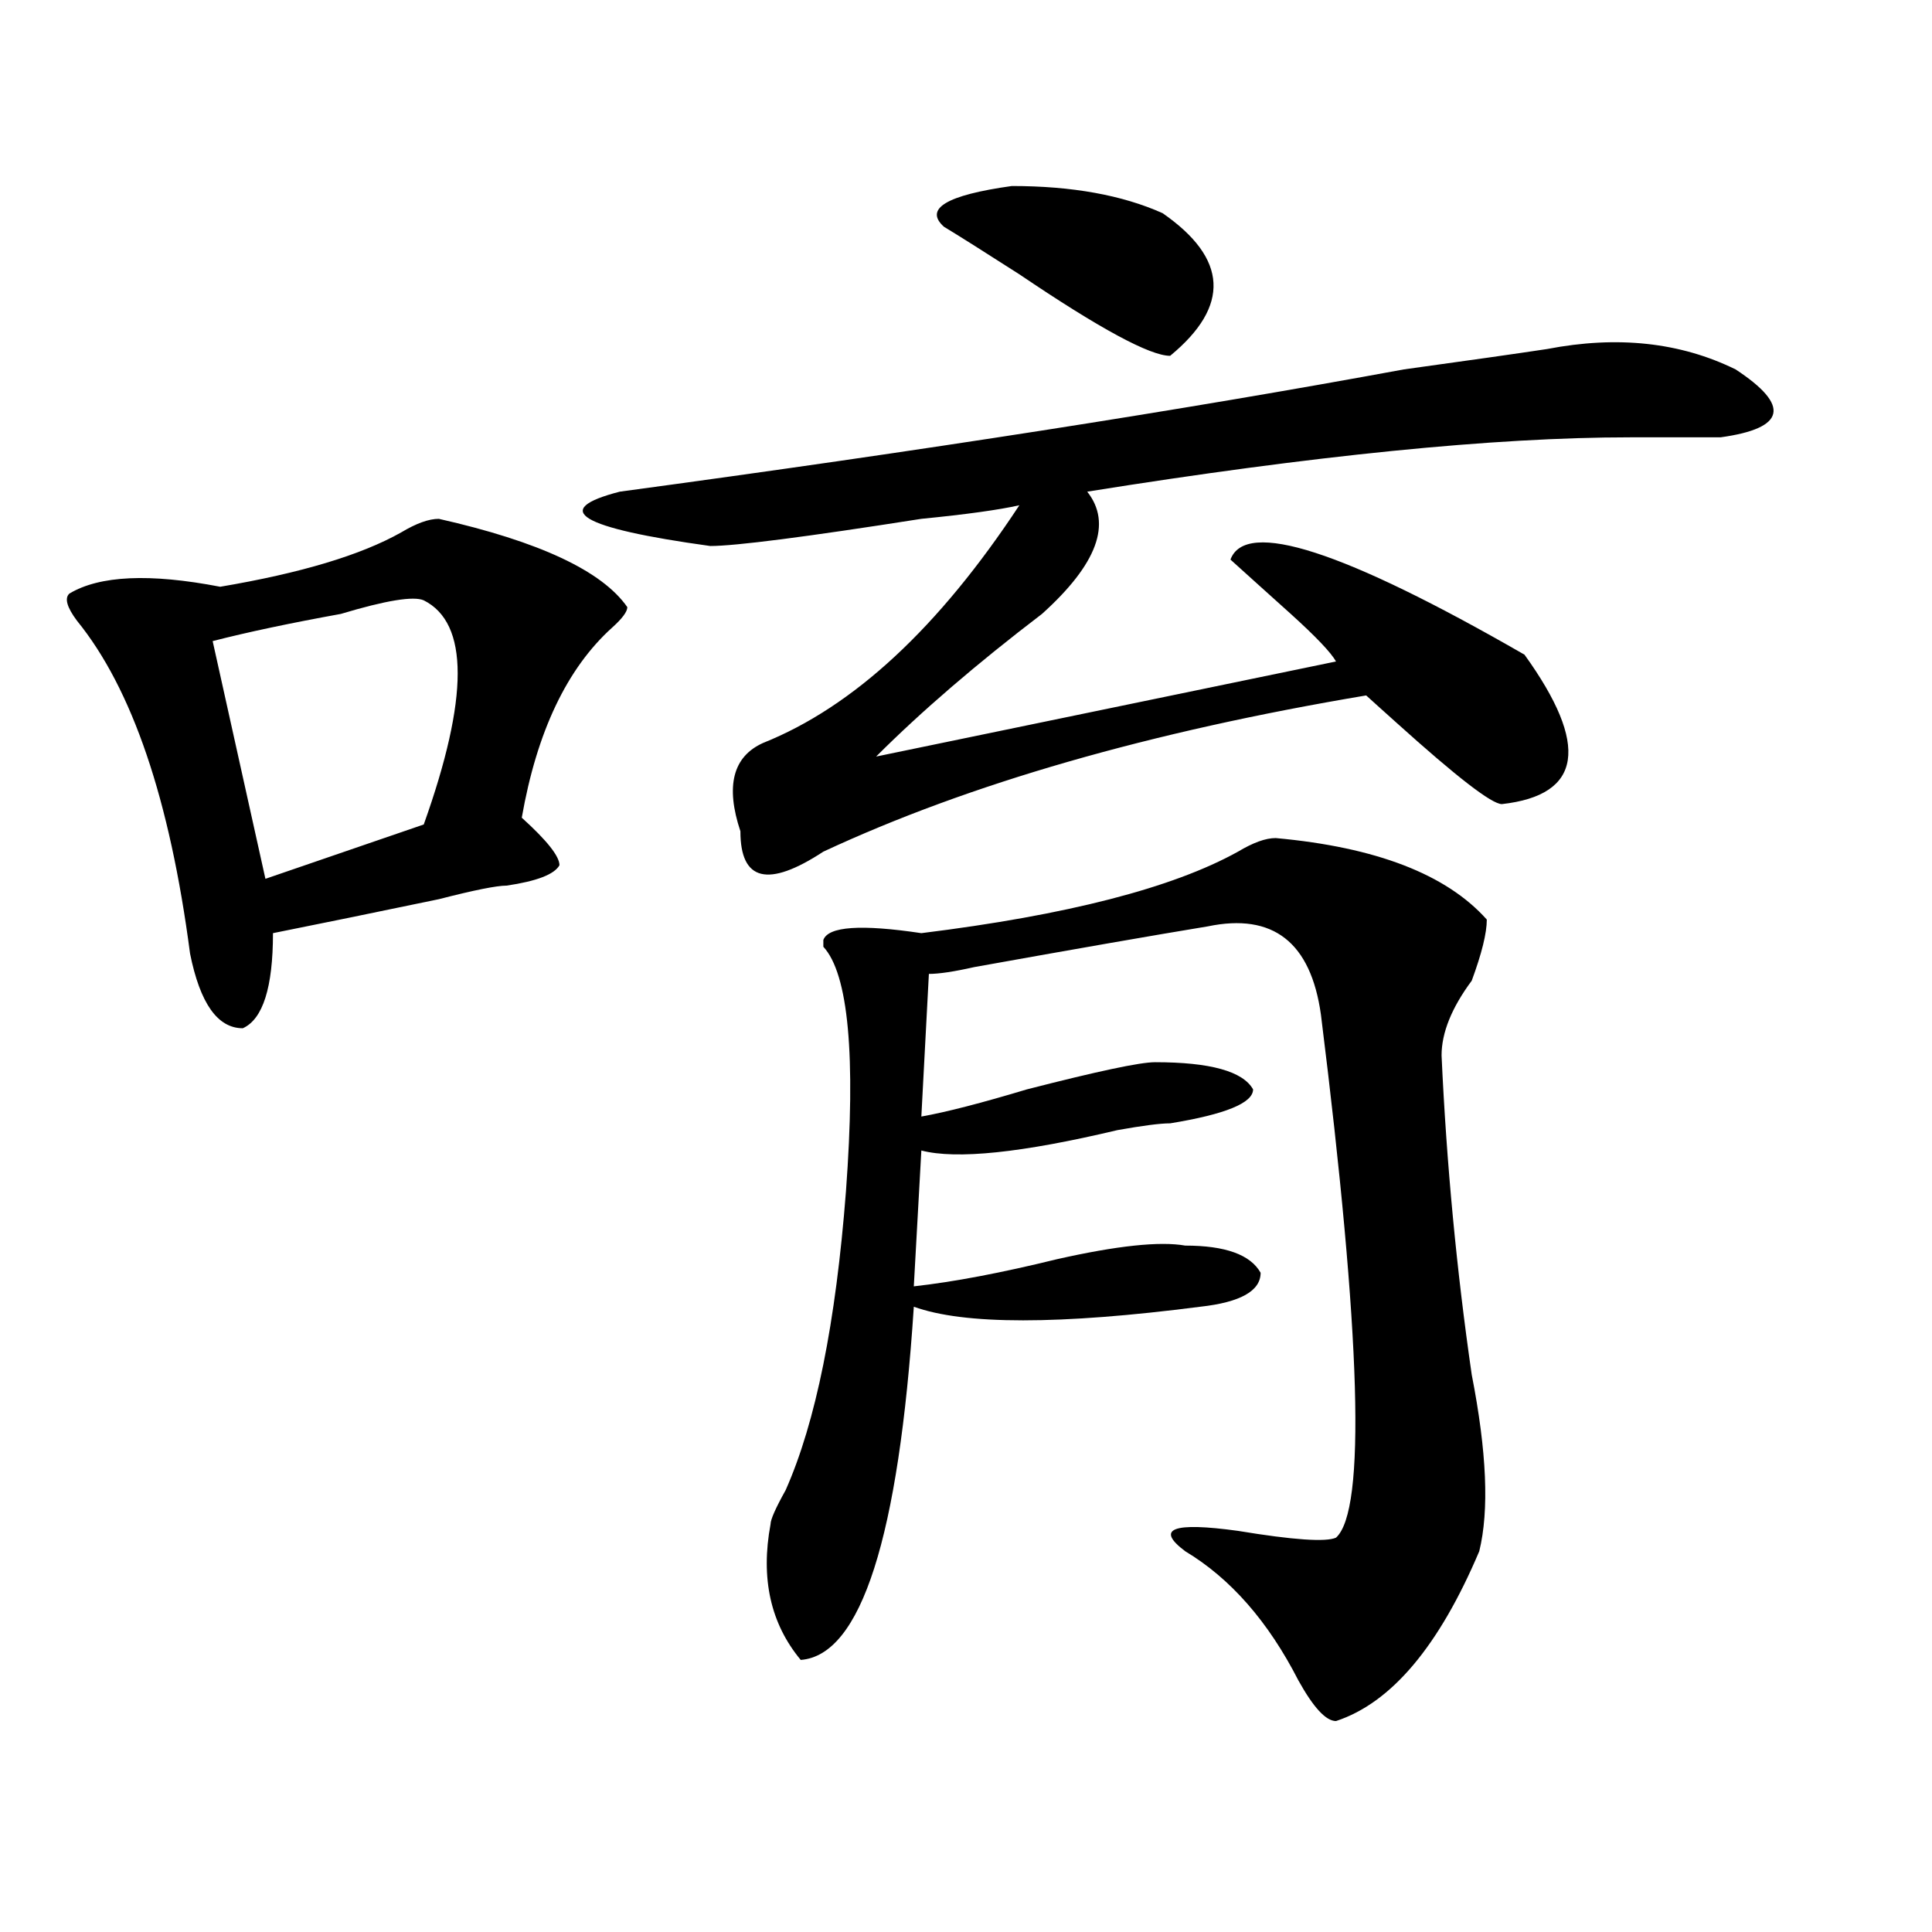
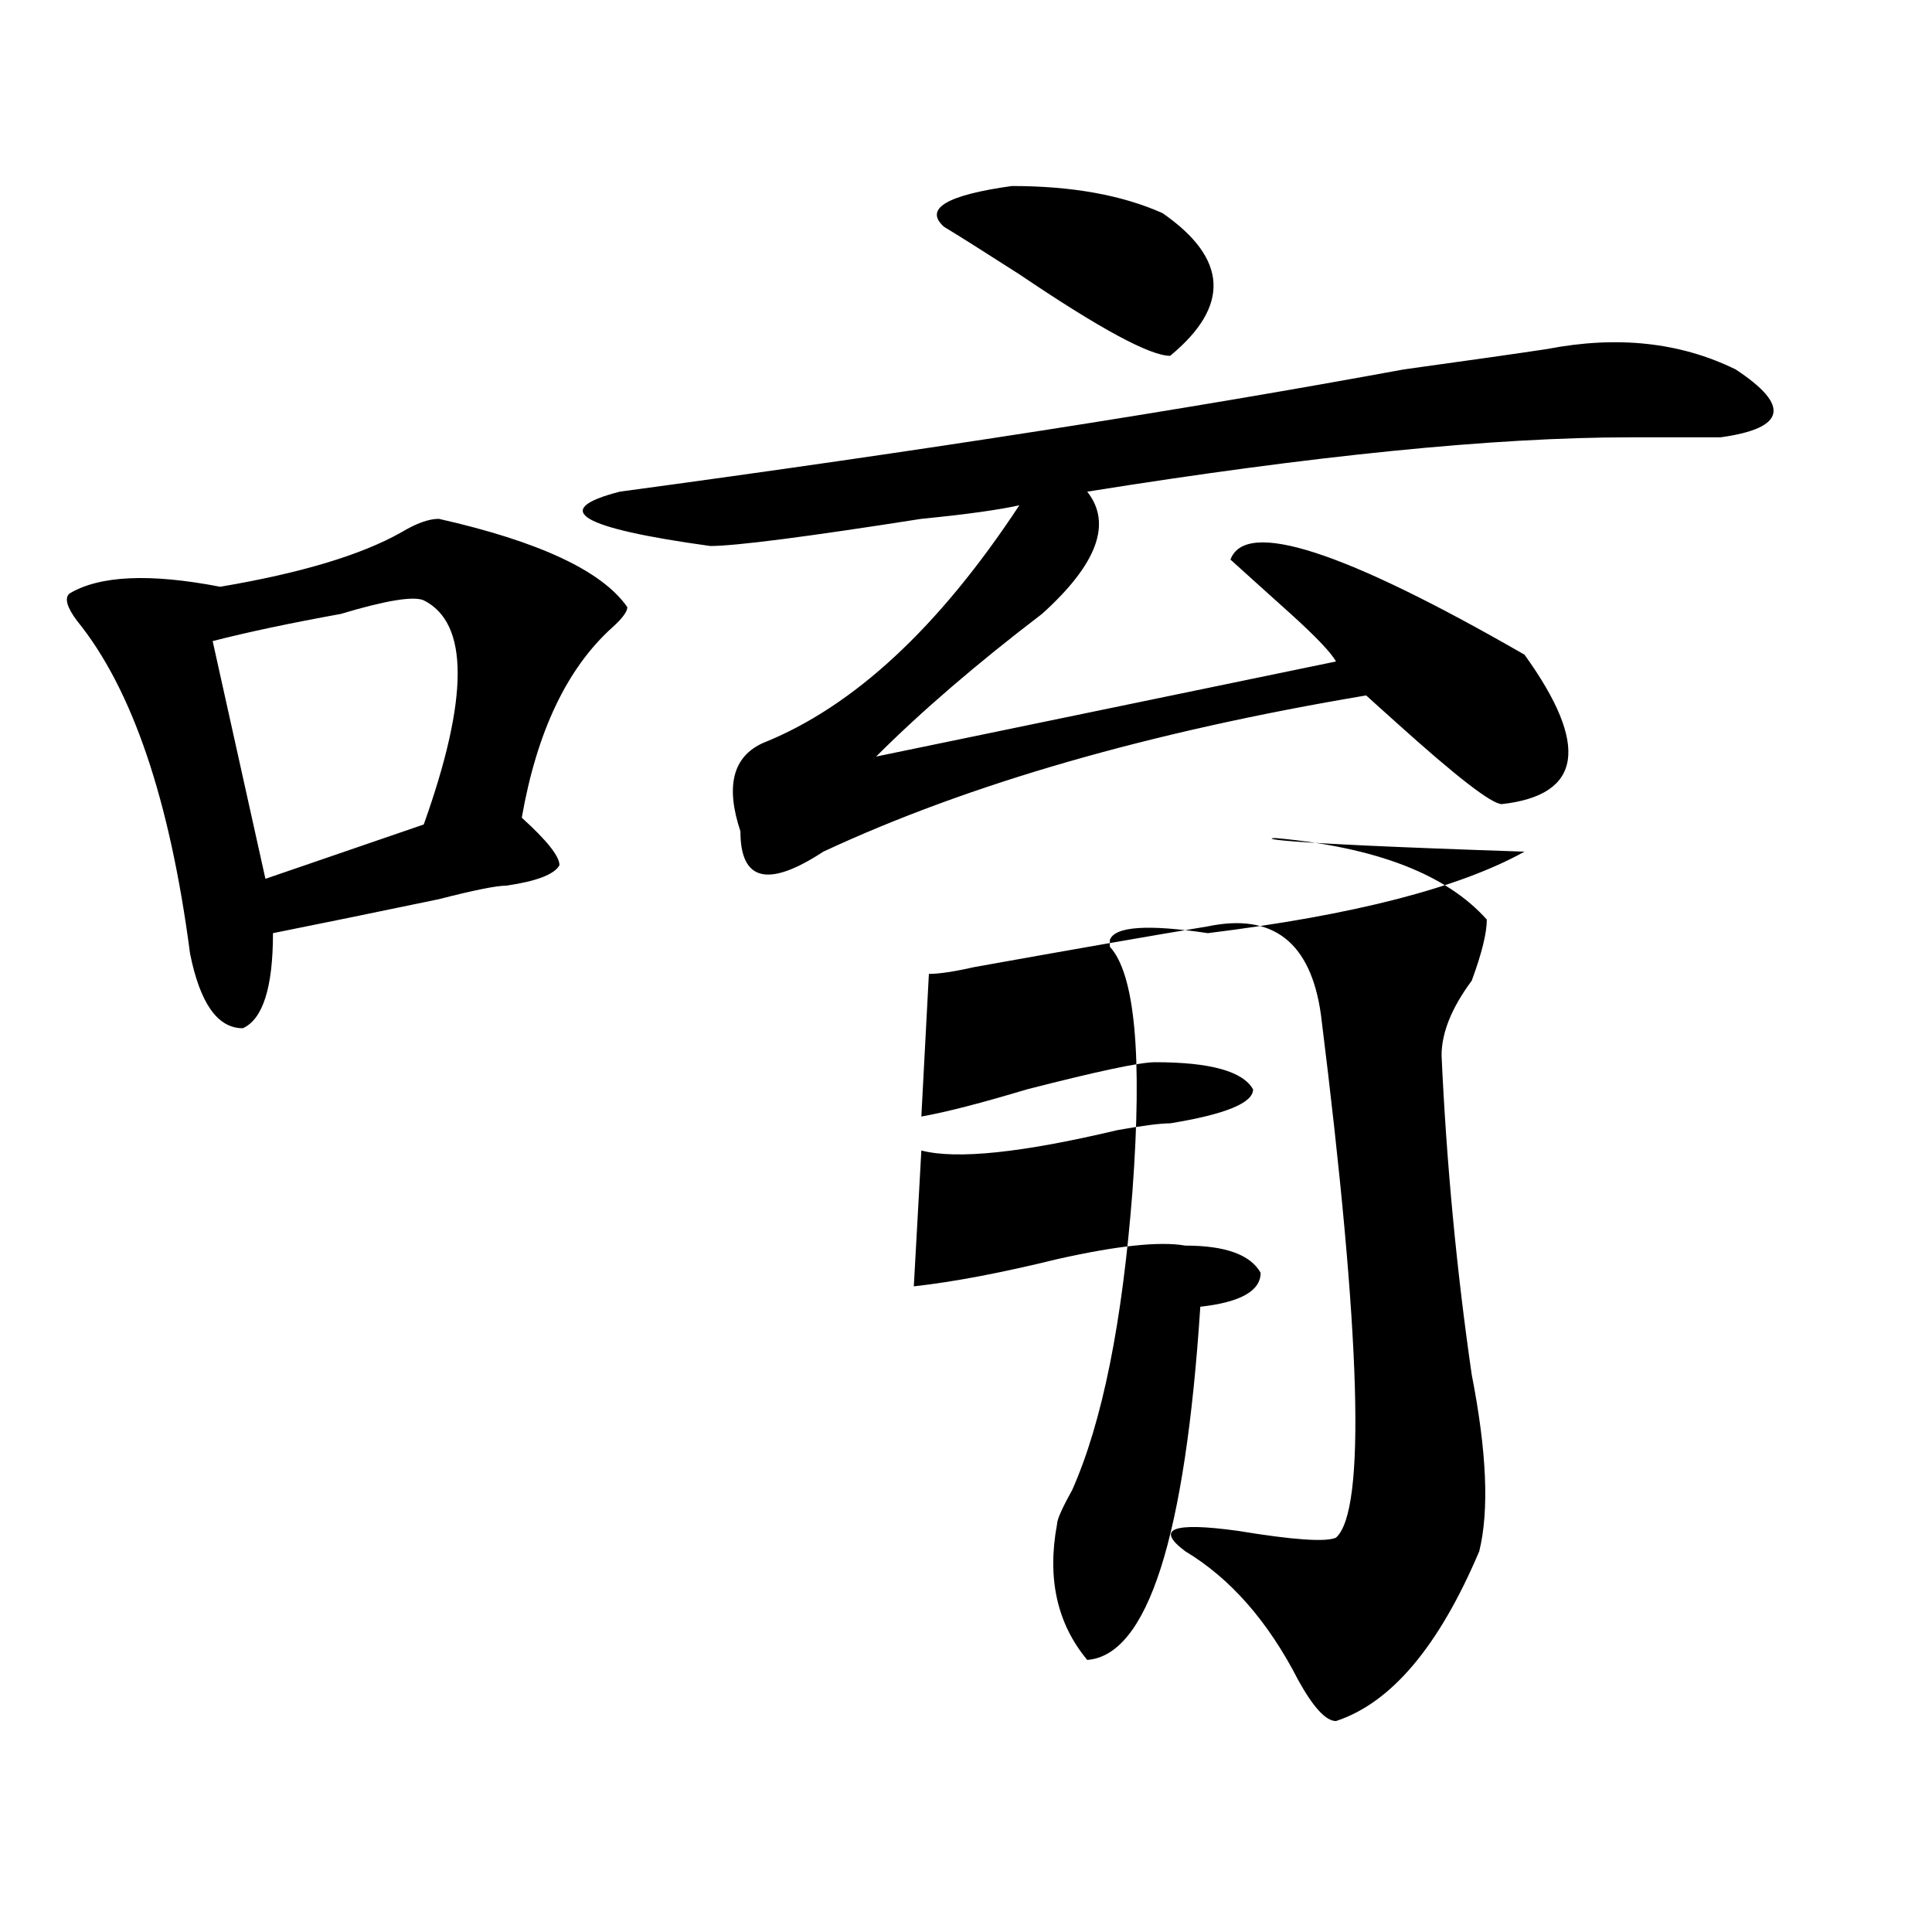
<svg xmlns="http://www.w3.org/2000/svg" version="1.1" id="图层_1" x="0px" y="0px" width="1000px" height="1000px" viewBox="0 0 1000 1000" enable-background="new 0 0 1000 1000" xml:space="preserve">
-   <path d="M227.141,268.547c52.011,11.755,84.51,26.972,97.559,45.703c0,2.362-2.622,5.878-7.805,10.547  c-23.414,21.094-39.023,53.942-46.828,98.438c12.987,11.755,19.512,19.94,19.512,24.609c-2.622,4.724-11.707,8.239-27.316,10.547  c-5.244,0-16.951,2.362-35.121,7.031c-33.841,7.031-62.438,12.909-85.852,17.578c0,28.125-5.244,44.55-15.609,49.219  c-13.049,0-22.134-12.854-27.316-38.672c-10.427-79.651-29.938-137.109-58.535-172.266c-5.244-7.031-6.524-11.7-3.902-14.063  c15.609-9.339,41.584-10.547,78.047-3.516c41.584-7.031,72.803-16.37,93.656-28.125  C215.434,270.909,221.896,268.547,227.141,268.547z M219.336,310.734c-5.244-2.308-19.512,0-42.926,7.031  c-26.036,4.724-48.17,9.394-66.34,14.063l27.316,123.047l81.949-28.125C242.75,361.161,242.75,322.489,219.336,310.734z   M800.785,180.656c36.401-7.031,68.9-3.516,97.559,10.547c28.597,18.786,25.975,30.487-7.805,35.156c-10.427,0-26.036,0-46.828,0  c-70.242,0-163.898,9.394-280.969,28.125c12.987,16.425,5.183,37.519-23.414,63.281c-33.841,25.817-62.438,50.427-85.852,73.828  l238.043-49.219c-2.622-4.669-10.427-12.854-23.414-24.609c-13.049-11.7-23.414-21.094-31.219-28.125  c7.805-21.094,58.535-4.669,152.191,49.219c33.779,46.911,29.877,72.675-11.707,77.344c-5.244,0-23.414-14.063-54.633-42.188  c-7.805-7.031-13.049-11.7-15.609-14.063c-111.888,18.786-205.544,45.703-280.969,80.859  c-28.658,18.786-42.926,15.271-42.926-10.547c-7.805-23.401-3.902-38.672,11.707-45.703c46.828-18.731,91.034-59.766,132.68-123.047  c-10.427,2.362-27.316,4.724-50.73,7.031c-59.877,9.394-96.278,14.063-109.266,14.063c-67.682-9.339-83.291-18.731-46.828-28.125  c156.094-21.094,291.334-42.188,405.844-63.281C760.42,186.534,785.176,183.019,800.785,180.656z M660.301,433.781  c52.011,4.724,88.412,18.786,109.266,42.188c0,7.031-2.622,17.578-7.805,31.641c-10.427,14.063-15.609,26.972-15.609,38.672  c2.561,56.25,7.805,111.347,15.609,165.234c7.805,39.88,9.085,70.313,3.902,91.406c-20.854,49.219-45.548,78.497-74.145,87.891  c-5.244,0-11.707-7.031-19.512-21.094c-15.609-30.487-35.121-52.734-58.535-66.797c-15.609-11.7-6.524-15.216,27.316-10.547  c28.597,4.724,45.486,5.878,50.73,3.516c15.609-14.063,12.987-104.261-7.805-270.703c-5.244-37.464-24.756-52.734-58.535-45.703  c-28.658,4.724-68.962,11.755-120.973,21.094c-10.427,2.362-18.231,3.516-23.414,3.516l-3.902,73.828  c12.987-2.308,31.219-7.031,54.633-14.063c36.401-9.339,58.535-14.063,66.34-14.063c28.597,0,45.486,4.724,50.73,14.063  c0,7.031-14.329,12.909-42.926,17.578c-5.244,0-14.329,1.208-27.316,3.516c-49.45,11.755-83.291,15.271-101.461,10.547  l-3.902,70.313c20.792-2.308,45.486-7.031,74.145-14.063c31.219-7.031,53.291-9.339,66.34-7.031  c20.792,0,33.779,4.724,39.023,14.063c0,9.394-10.427,15.271-31.219,17.578c-72.864,9.394-122.314,9.394-148.289,0  c-7.805,119.531-27.316,180.45-58.535,182.813c-15.609-18.787-20.854-42.188-15.609-70.313c0-2.308,2.561-8.185,7.805-17.578  c15.609-35.156,25.975-86.683,31.219-154.688c5.183-70.313,1.28-112.5-11.707-126.563v-3.516c2.561-7.031,19.512-8.185,50.73-3.516  c75.425-9.339,130.058-23.401,163.898-42.188C648.594,436.144,655.057,433.781,660.301,433.781z M601.766,110.344  c33.779,23.456,35.121,48.065,3.902,73.828c-10.427,0-36.463-14.063-78.047-42.188c-18.231-11.7-31.219-19.886-39.023-24.609  c-10.427-9.339,1.28-16.37,35.121-21.094C554.938,96.281,580.912,101.005,601.766,110.344z" />
+   <path d="M227.141,268.547c52.011,11.755,84.51,26.972,97.559,45.703c0,2.362-2.622,5.878-7.805,10.547  c-23.414,21.094-39.023,53.942-46.828,98.438c12.987,11.755,19.512,19.94,19.512,24.609c-2.622,4.724-11.707,8.239-27.316,10.547  c-5.244,0-16.951,2.362-35.121,7.031c-33.841,7.031-62.438,12.909-85.852,17.578c0,28.125-5.244,44.55-15.609,49.219  c-13.049,0-22.134-12.854-27.316-38.672c-10.427-79.651-29.938-137.109-58.535-172.266c-5.244-7.031-6.524-11.7-3.902-14.063  c15.609-9.339,41.584-10.547,78.047-3.516c41.584-7.031,72.803-16.37,93.656-28.125  C215.434,270.909,221.896,268.547,227.141,268.547z M219.336,310.734c-5.244-2.308-19.512,0-42.926,7.031  c-26.036,4.724-48.17,9.394-66.34,14.063l27.316,123.047l81.949-28.125C242.75,361.161,242.75,322.489,219.336,310.734z   M800.785,180.656c36.401-7.031,68.9-3.516,97.559,10.547c28.597,18.786,25.975,30.487-7.805,35.156c-10.427,0-26.036,0-46.828,0  c-70.242,0-163.898,9.394-280.969,28.125c12.987,16.425,5.183,37.519-23.414,63.281c-33.841,25.817-62.438,50.427-85.852,73.828  l238.043-49.219c-2.622-4.669-10.427-12.854-23.414-24.609c-13.049-11.7-23.414-21.094-31.219-28.125  c7.805-21.094,58.535-4.669,152.191,49.219c33.779,46.911,29.877,72.675-11.707,77.344c-5.244,0-23.414-14.063-54.633-42.188  c-7.805-7.031-13.049-11.7-15.609-14.063c-111.888,18.786-205.544,45.703-280.969,80.859  c-28.658,18.786-42.926,15.271-42.926-10.547c-7.805-23.401-3.902-38.672,11.707-45.703c46.828-18.731,91.034-59.766,132.68-123.047  c-10.427,2.362-27.316,4.724-50.73,7.031c-59.877,9.394-96.278,14.063-109.266,14.063c-67.682-9.339-83.291-18.731-46.828-28.125  c156.094-21.094,291.334-42.188,405.844-63.281C760.42,186.534,785.176,183.019,800.785,180.656z M660.301,433.781  c52.011,4.724,88.412,18.786,109.266,42.188c0,7.031-2.622,17.578-7.805,31.641c-10.427,14.063-15.609,26.972-15.609,38.672  c2.561,56.25,7.805,111.347,15.609,165.234c7.805,39.88,9.085,70.313,3.902,91.406c-20.854,49.219-45.548,78.497-74.145,87.891  c-5.244,0-11.707-7.031-19.512-21.094c-15.609-30.487-35.121-52.734-58.535-66.797c-15.609-11.7-6.524-15.216,27.316-10.547  c28.597,4.724,45.486,5.878,50.73,3.516c15.609-14.063,12.987-104.261-7.805-270.703c-5.244-37.464-24.756-52.734-58.535-45.703  c-28.658,4.724-68.962,11.755-120.973,21.094c-10.427,2.362-18.231,3.516-23.414,3.516l-3.902,73.828  c12.987-2.308,31.219-7.031,54.633-14.063c36.401-9.339,58.535-14.063,66.34-14.063c28.597,0,45.486,4.724,50.73,14.063  c0,7.031-14.329,12.909-42.926,17.578c-5.244,0-14.329,1.208-27.316,3.516c-49.45,11.755-83.291,15.271-101.461,10.547  l-3.902,70.313c20.792-2.308,45.486-7.031,74.145-14.063c31.219-7.031,53.291-9.339,66.34-7.031  c20.792,0,33.779,4.724,39.023,14.063c0,9.394-10.427,15.271-31.219,17.578c-7.805,119.531-27.316,180.45-58.535,182.813c-15.609-18.787-20.854-42.188-15.609-70.313c0-2.308,2.561-8.185,7.805-17.578  c15.609-35.156,25.975-86.683,31.219-154.688c5.183-70.313,1.28-112.5-11.707-126.563v-3.516c2.561-7.031,19.512-8.185,50.73-3.516  c75.425-9.339,130.058-23.401,163.898-42.188C648.594,436.144,655.057,433.781,660.301,433.781z M601.766,110.344  c33.779,23.456,35.121,48.065,3.902,73.828c-10.427,0-36.463-14.063-78.047-42.188c-18.231-11.7-31.219-19.886-39.023-24.609  c-10.427-9.339,1.28-16.37,35.121-21.094C554.938,96.281,580.912,101.005,601.766,110.344z" />
</svg>